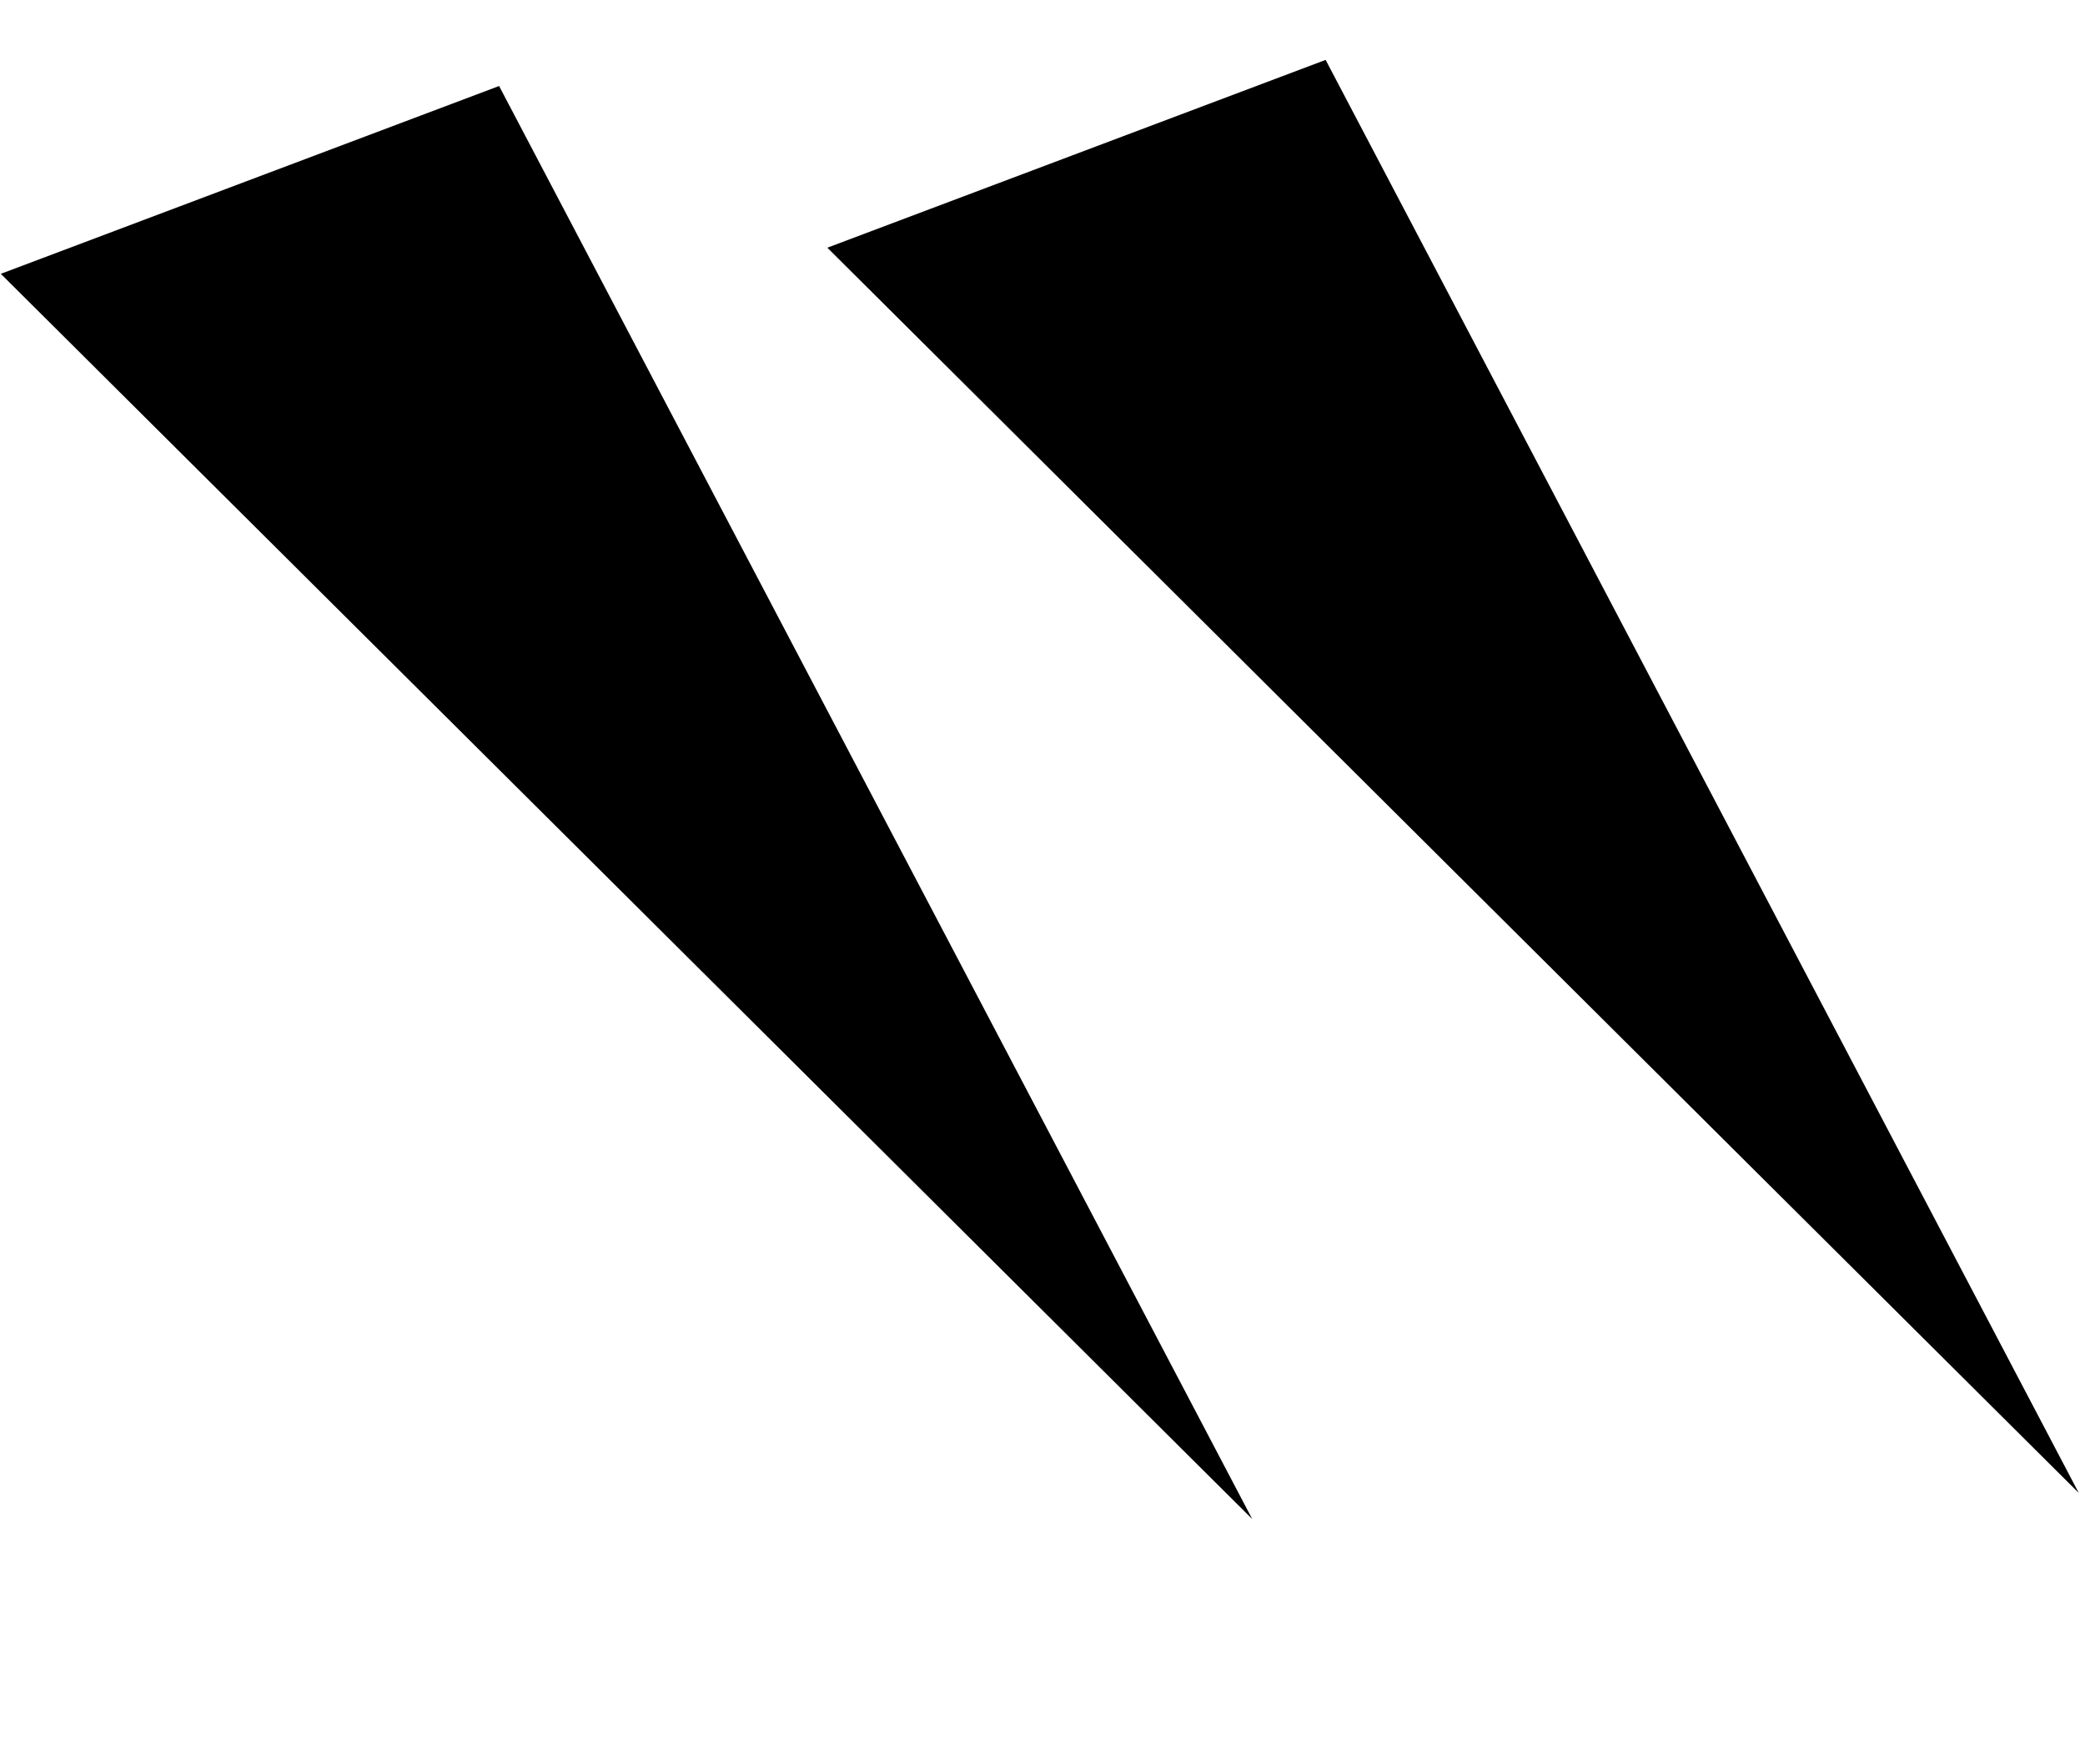
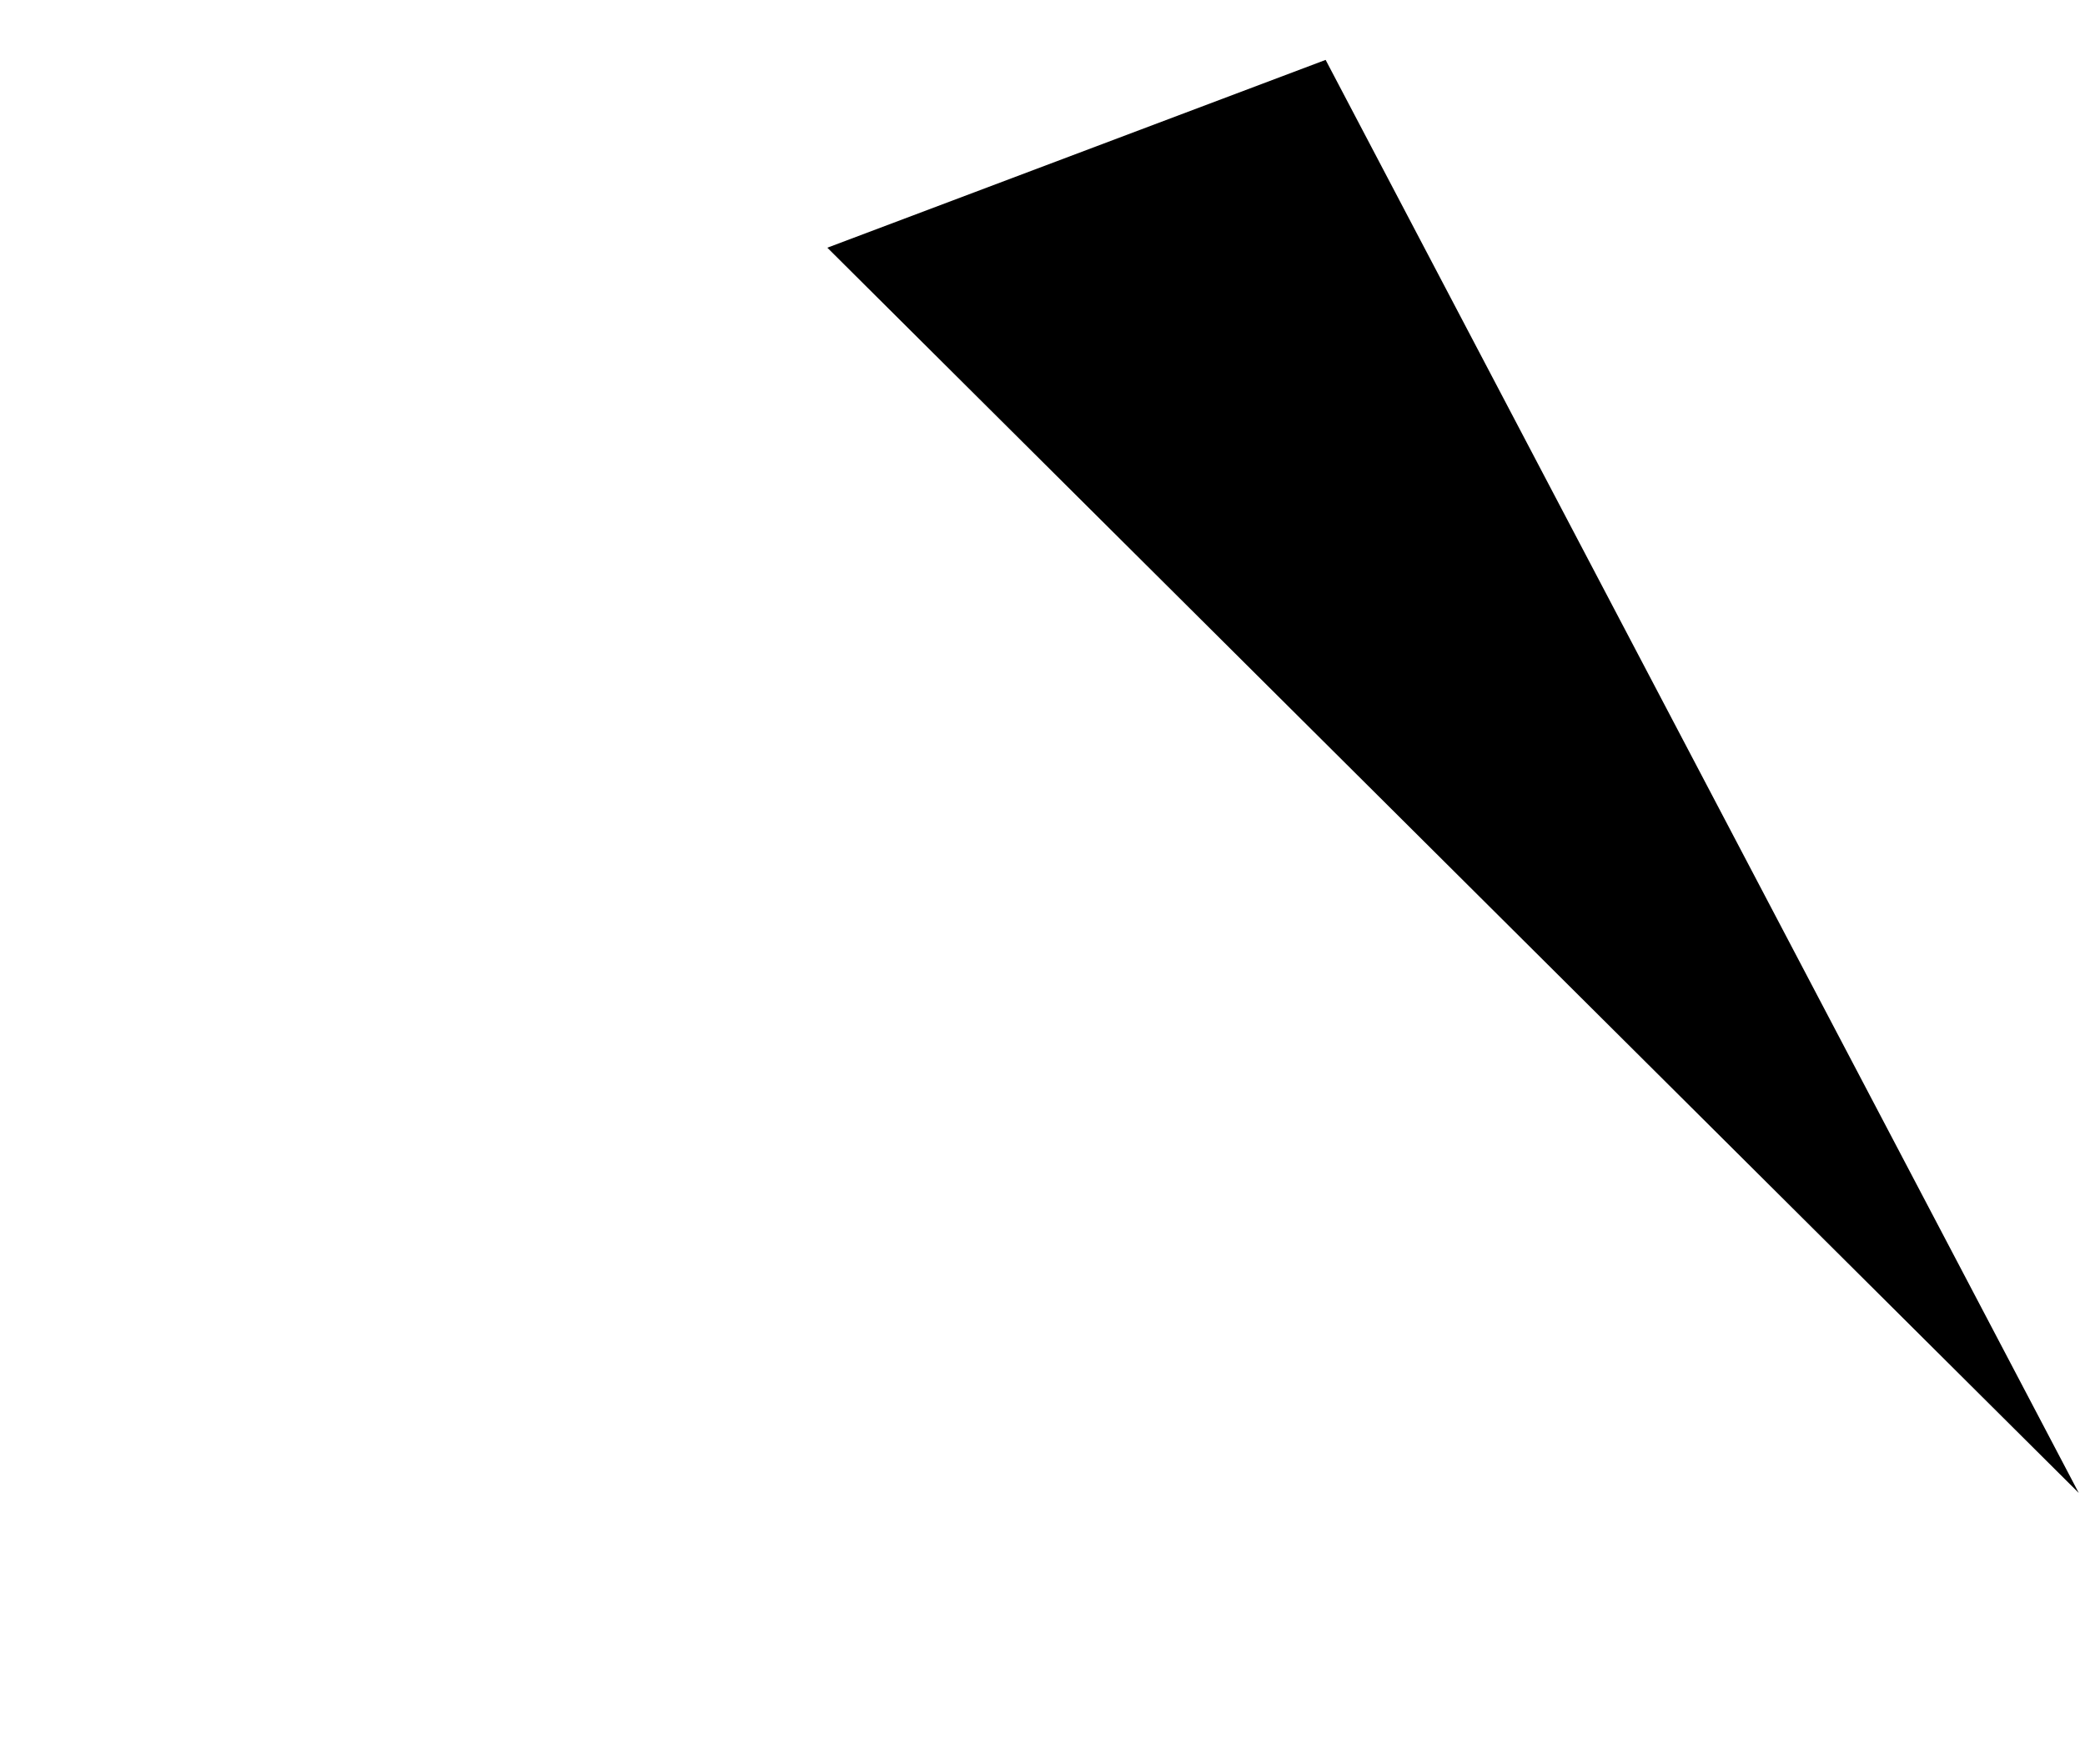
<svg xmlns="http://www.w3.org/2000/svg" width="36.971" height="31.273" viewBox="0 0 36.971 31.273">
  <g id="グループ_1204" data-name="グループ 1204" transform="translate(-565.529 -681.925)">
-     <path id="パス_211" data-name="パス 211" d="M.125,0,9.367,29.914,0,28.71Z" transform="matrix(-0.883, 0.469, -0.469, -0.883, 587.844, 708.801)" />
    <path id="パス_212" data-name="パス 212" d="M.125,0,9.367,29.914,0,28.71Z" transform="matrix(-0.883, 0.469, -0.469, -0.883, 602.5, 708.338)" />
  </g>
</svg>